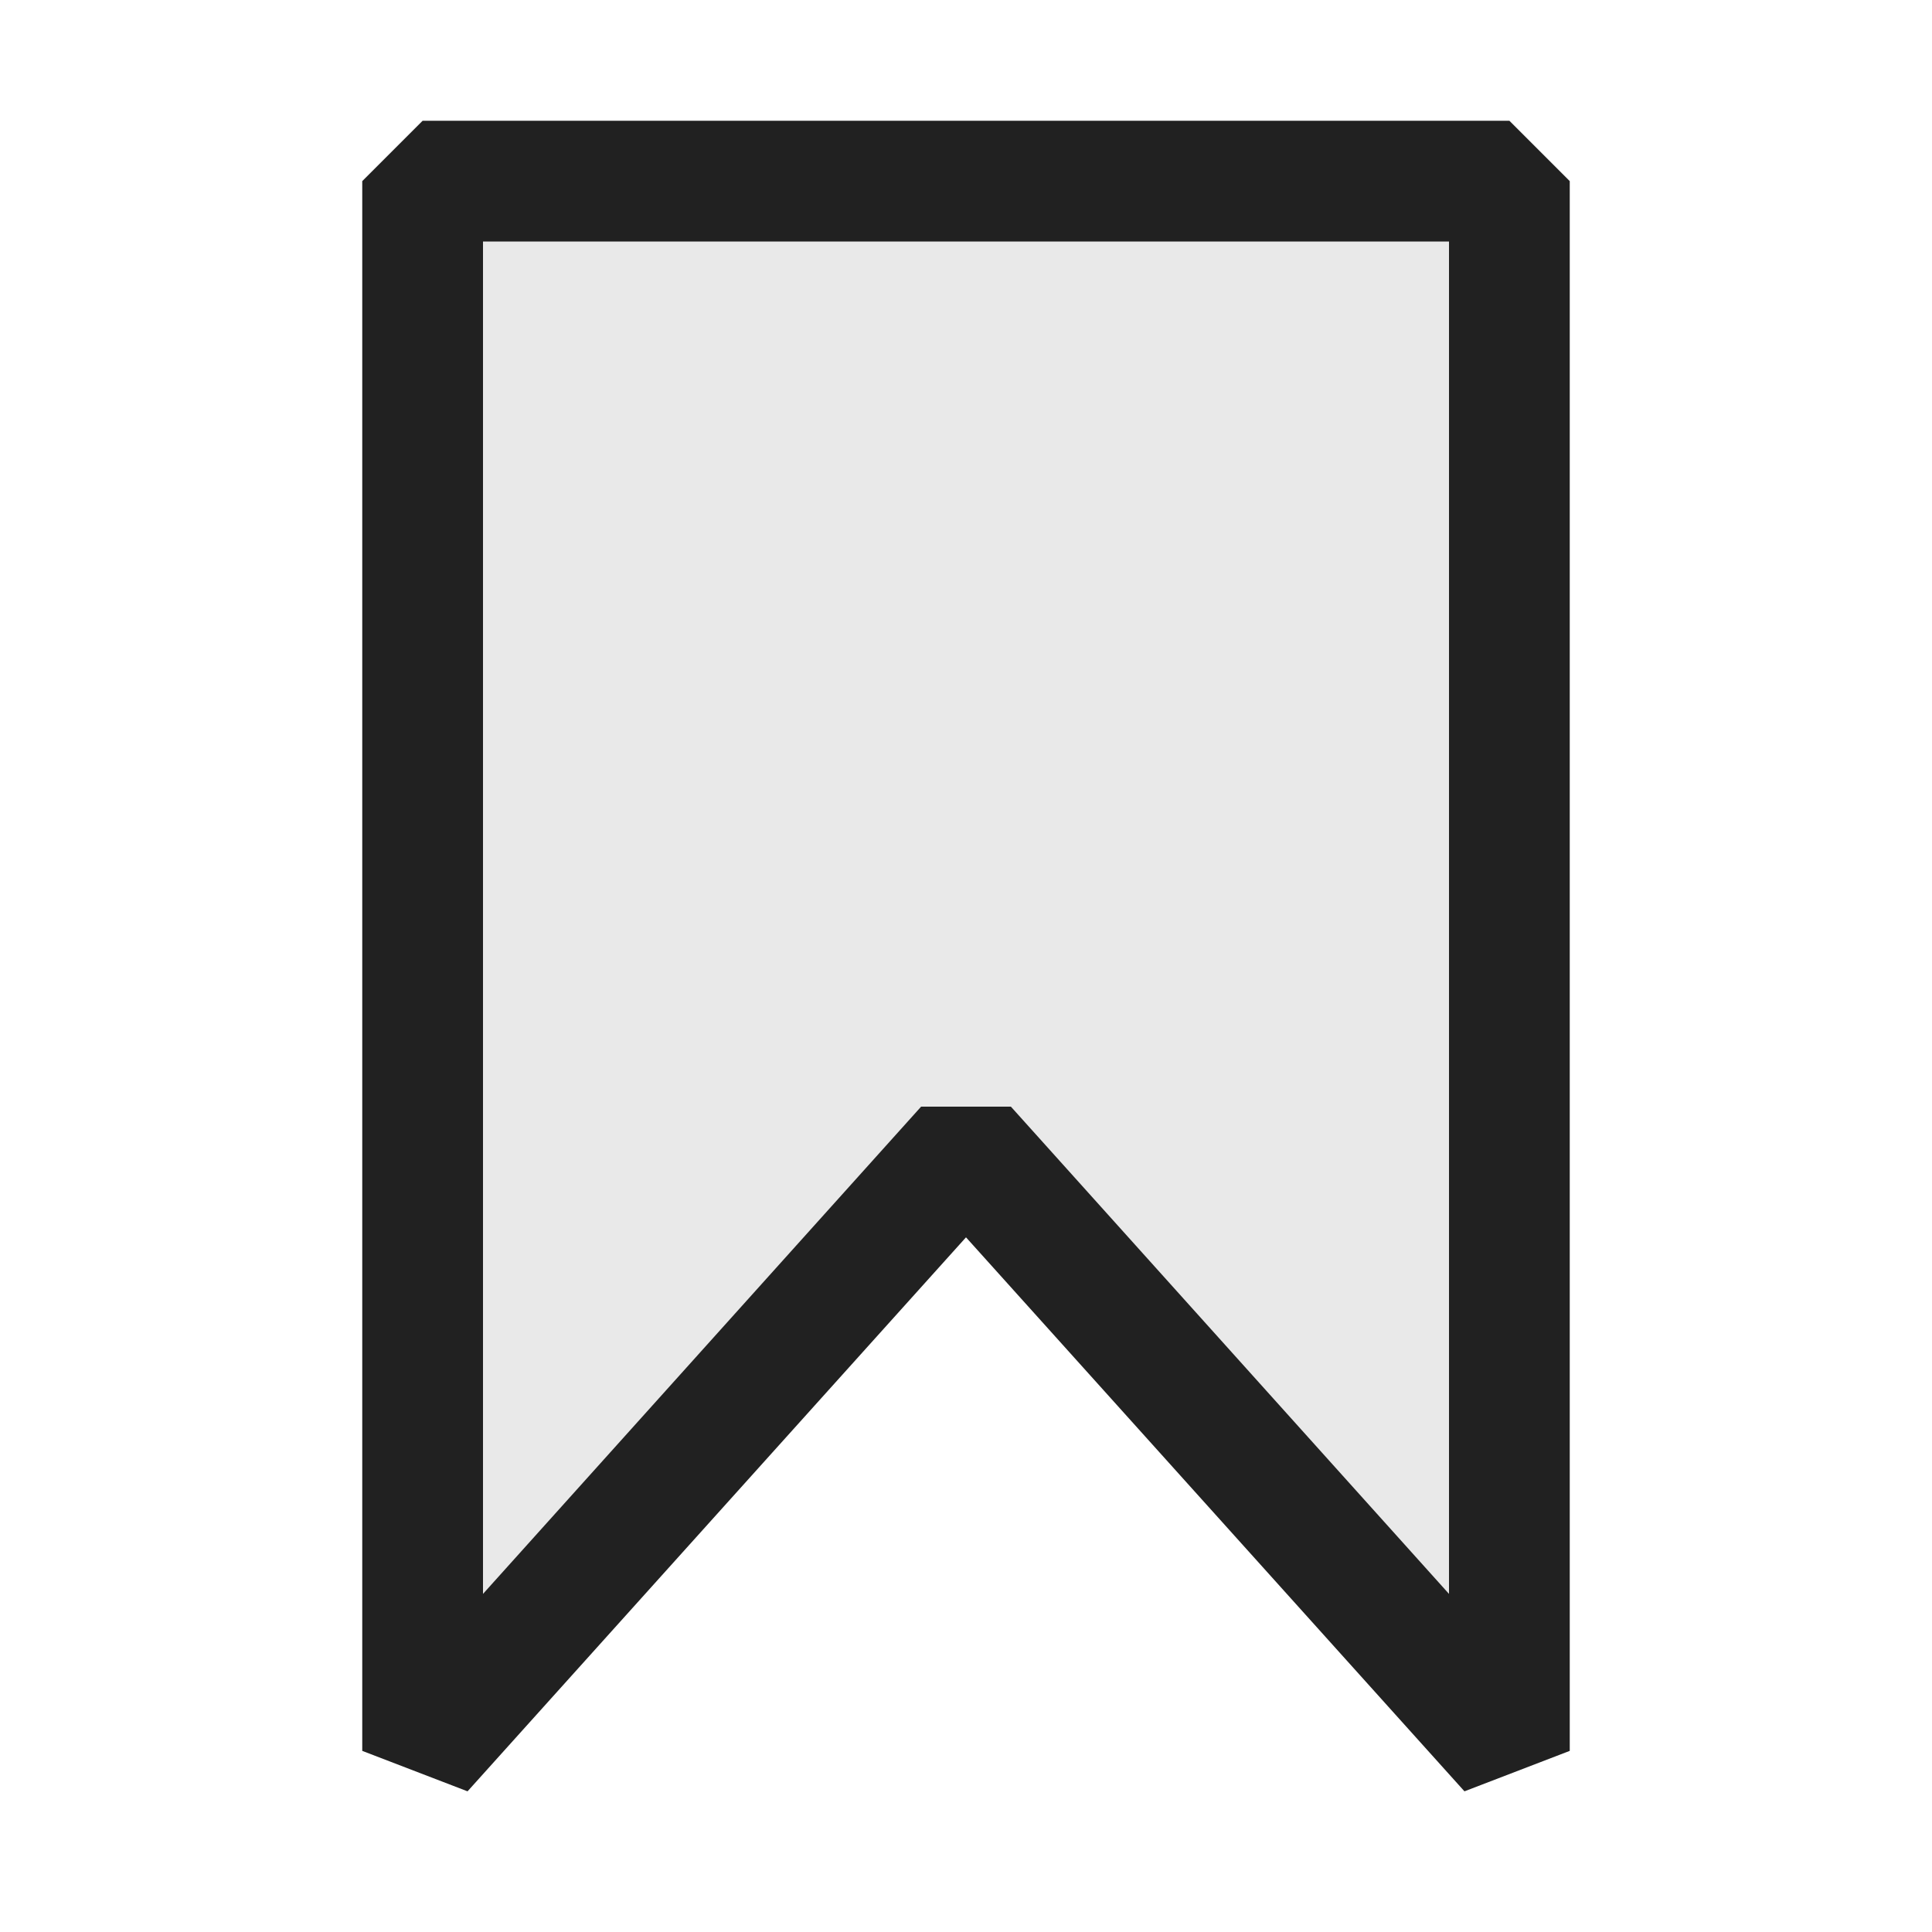
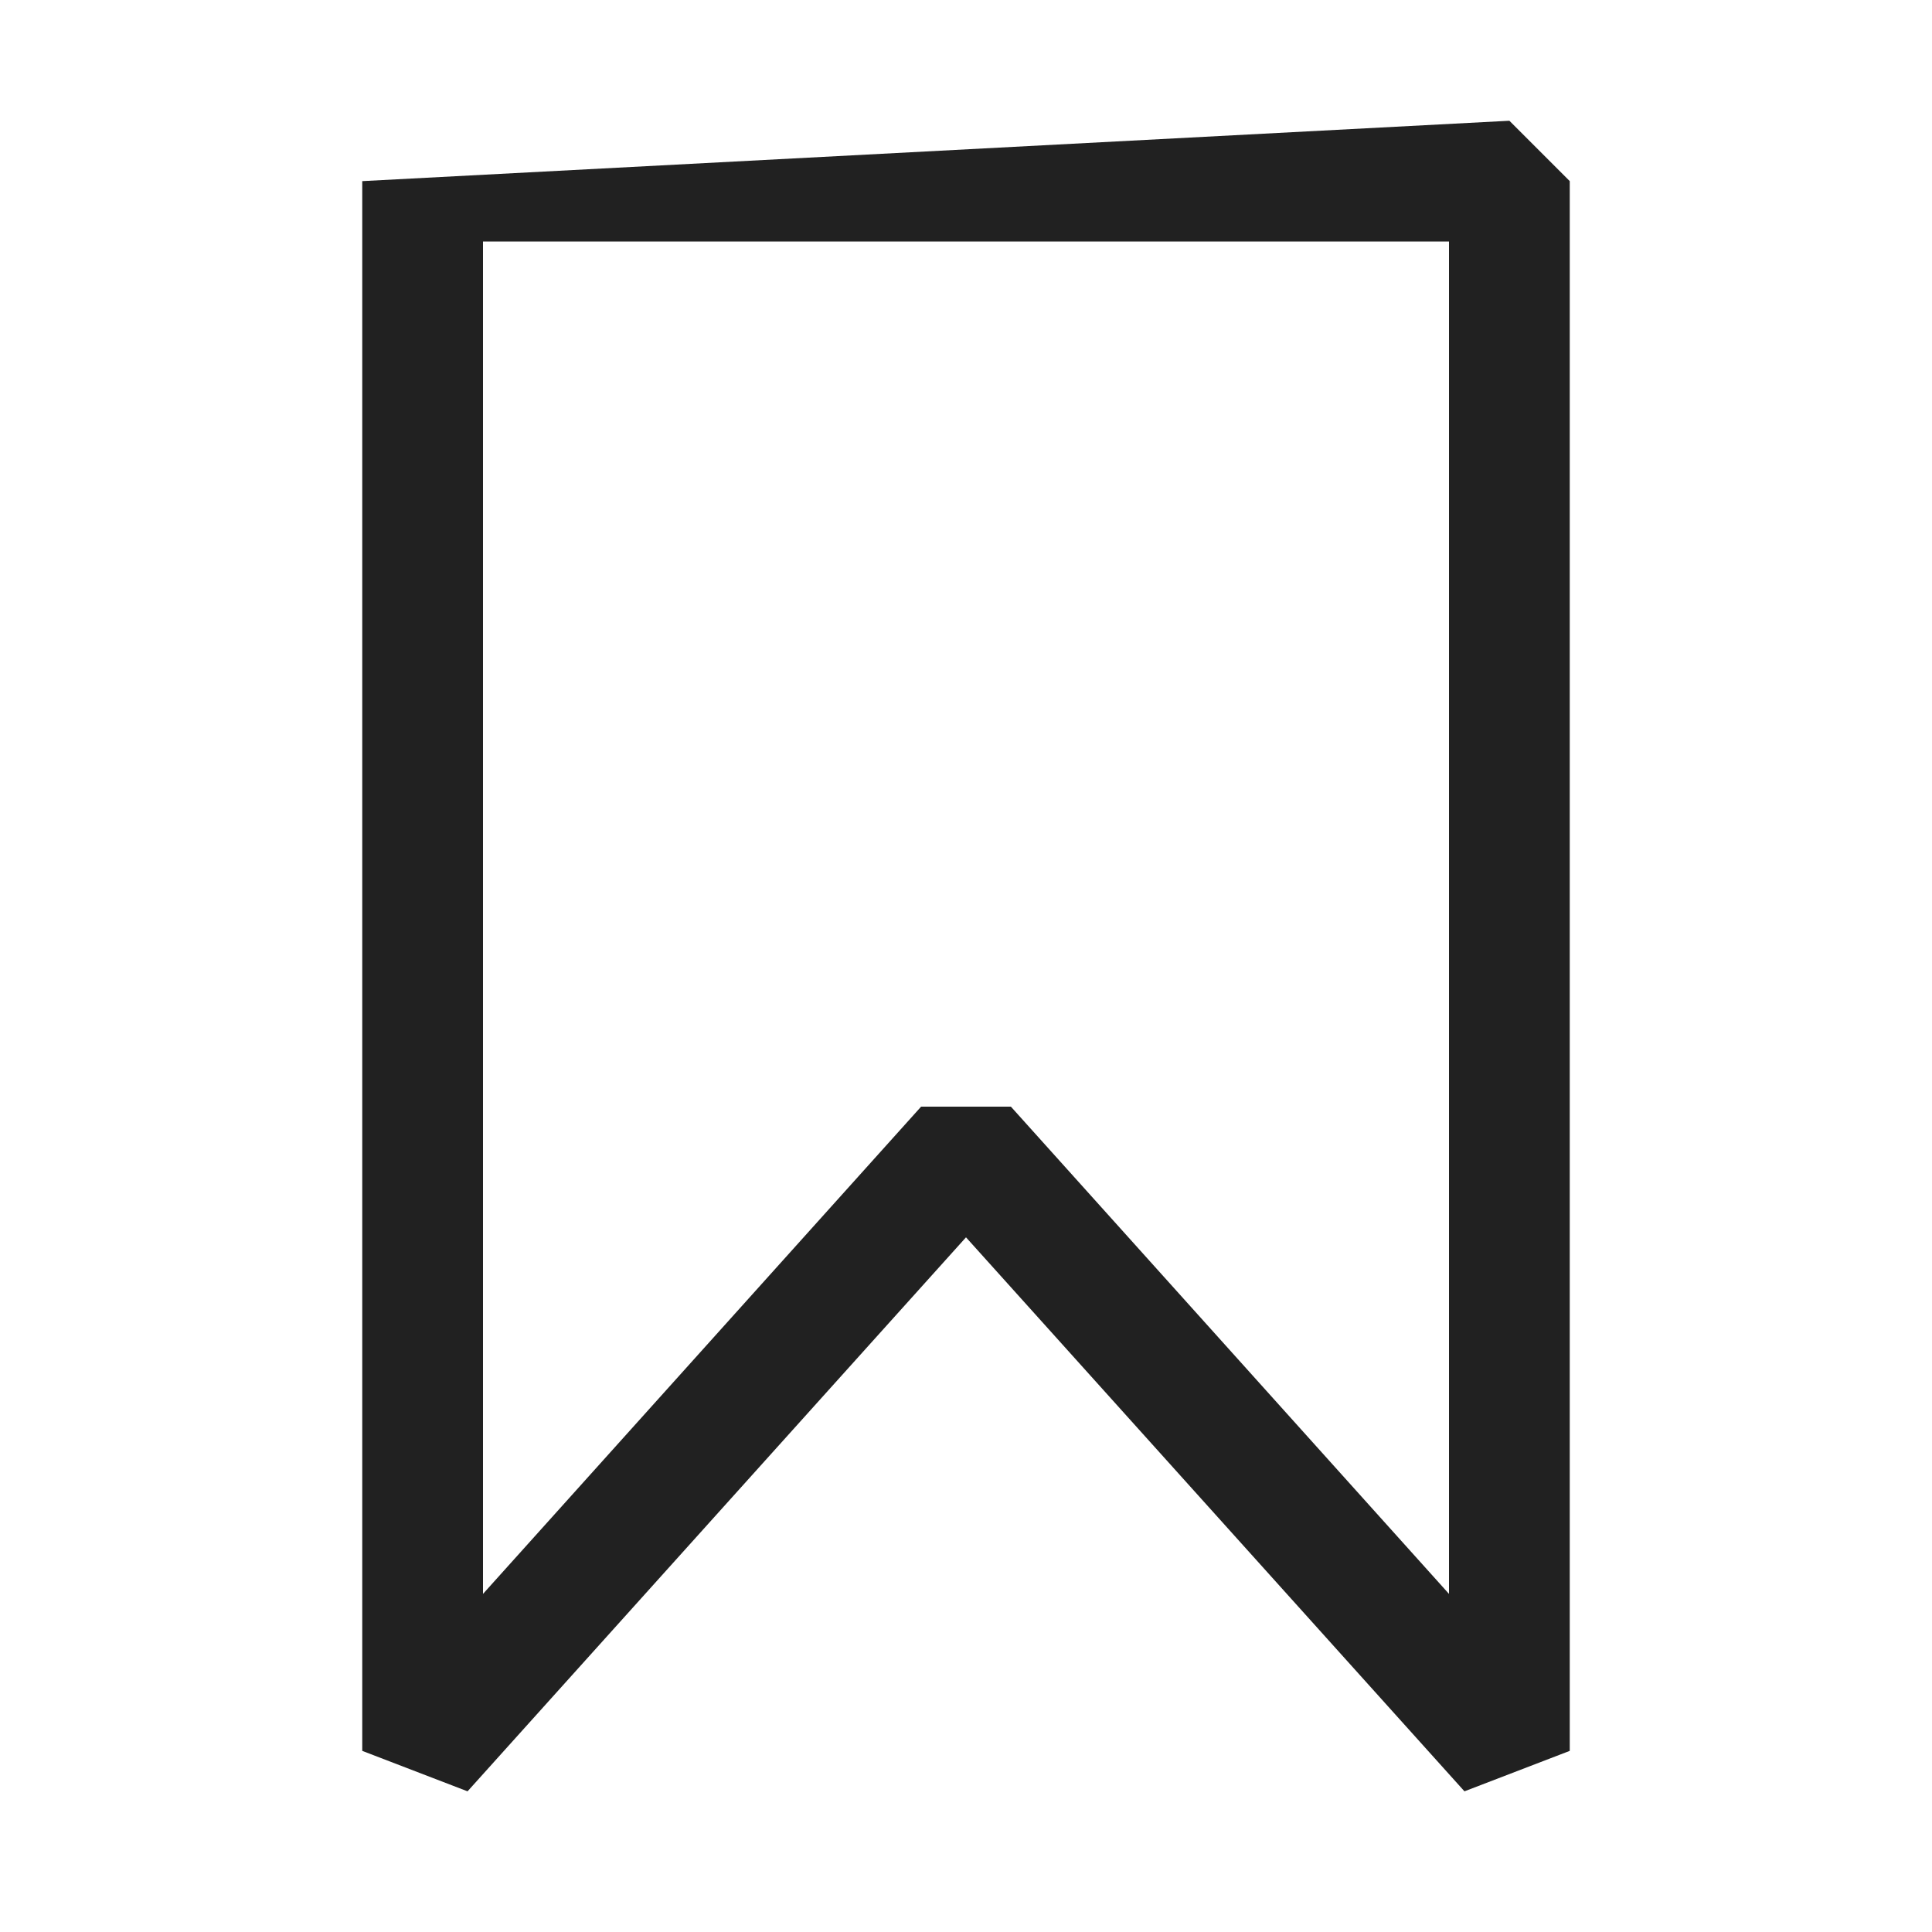
<svg xmlns="http://www.w3.org/2000/svg" viewBox="0 0 16 16">
  <defs>
    <style>.canvas{fill: none; opacity: 0;}.light-defaultgrey-10{fill: #212121; opacity: 0.1;}.light-defaultgrey{fill: #212121; opacity: 1;}.cls-1{opacity:0;}</style>
  </defs>
  <title>IconLightBookmark</title>
  <g id="canvas" class="cls-1">
-     <path class="canvas" d="M16,16H0V0H16Z" />
-   </g>
+     </g>
  <g id="level-1">
-     <path class="light-defaultgrey-10" d="M12.5,1.5v13L8,9.5l-4.5,5V1.5Z" />
-     <path class="light-defaultgrey" d="M12.5,1h-9L3,1.5v13l.872.335L8,10.247l4.128,4.588L13,14.5V1.5ZM12,13.2,8.372,9.165H7.628L4,13.2V2h8Z" />
+     <path class="light-defaultgrey" d="M12.5,1L3,1.5v13l.872.335L8,10.247l4.128,4.588L13,14.5V1.5ZM12,13.2,8.372,9.165H7.628L4,13.2V2h8Z" />
  </g>
</svg>